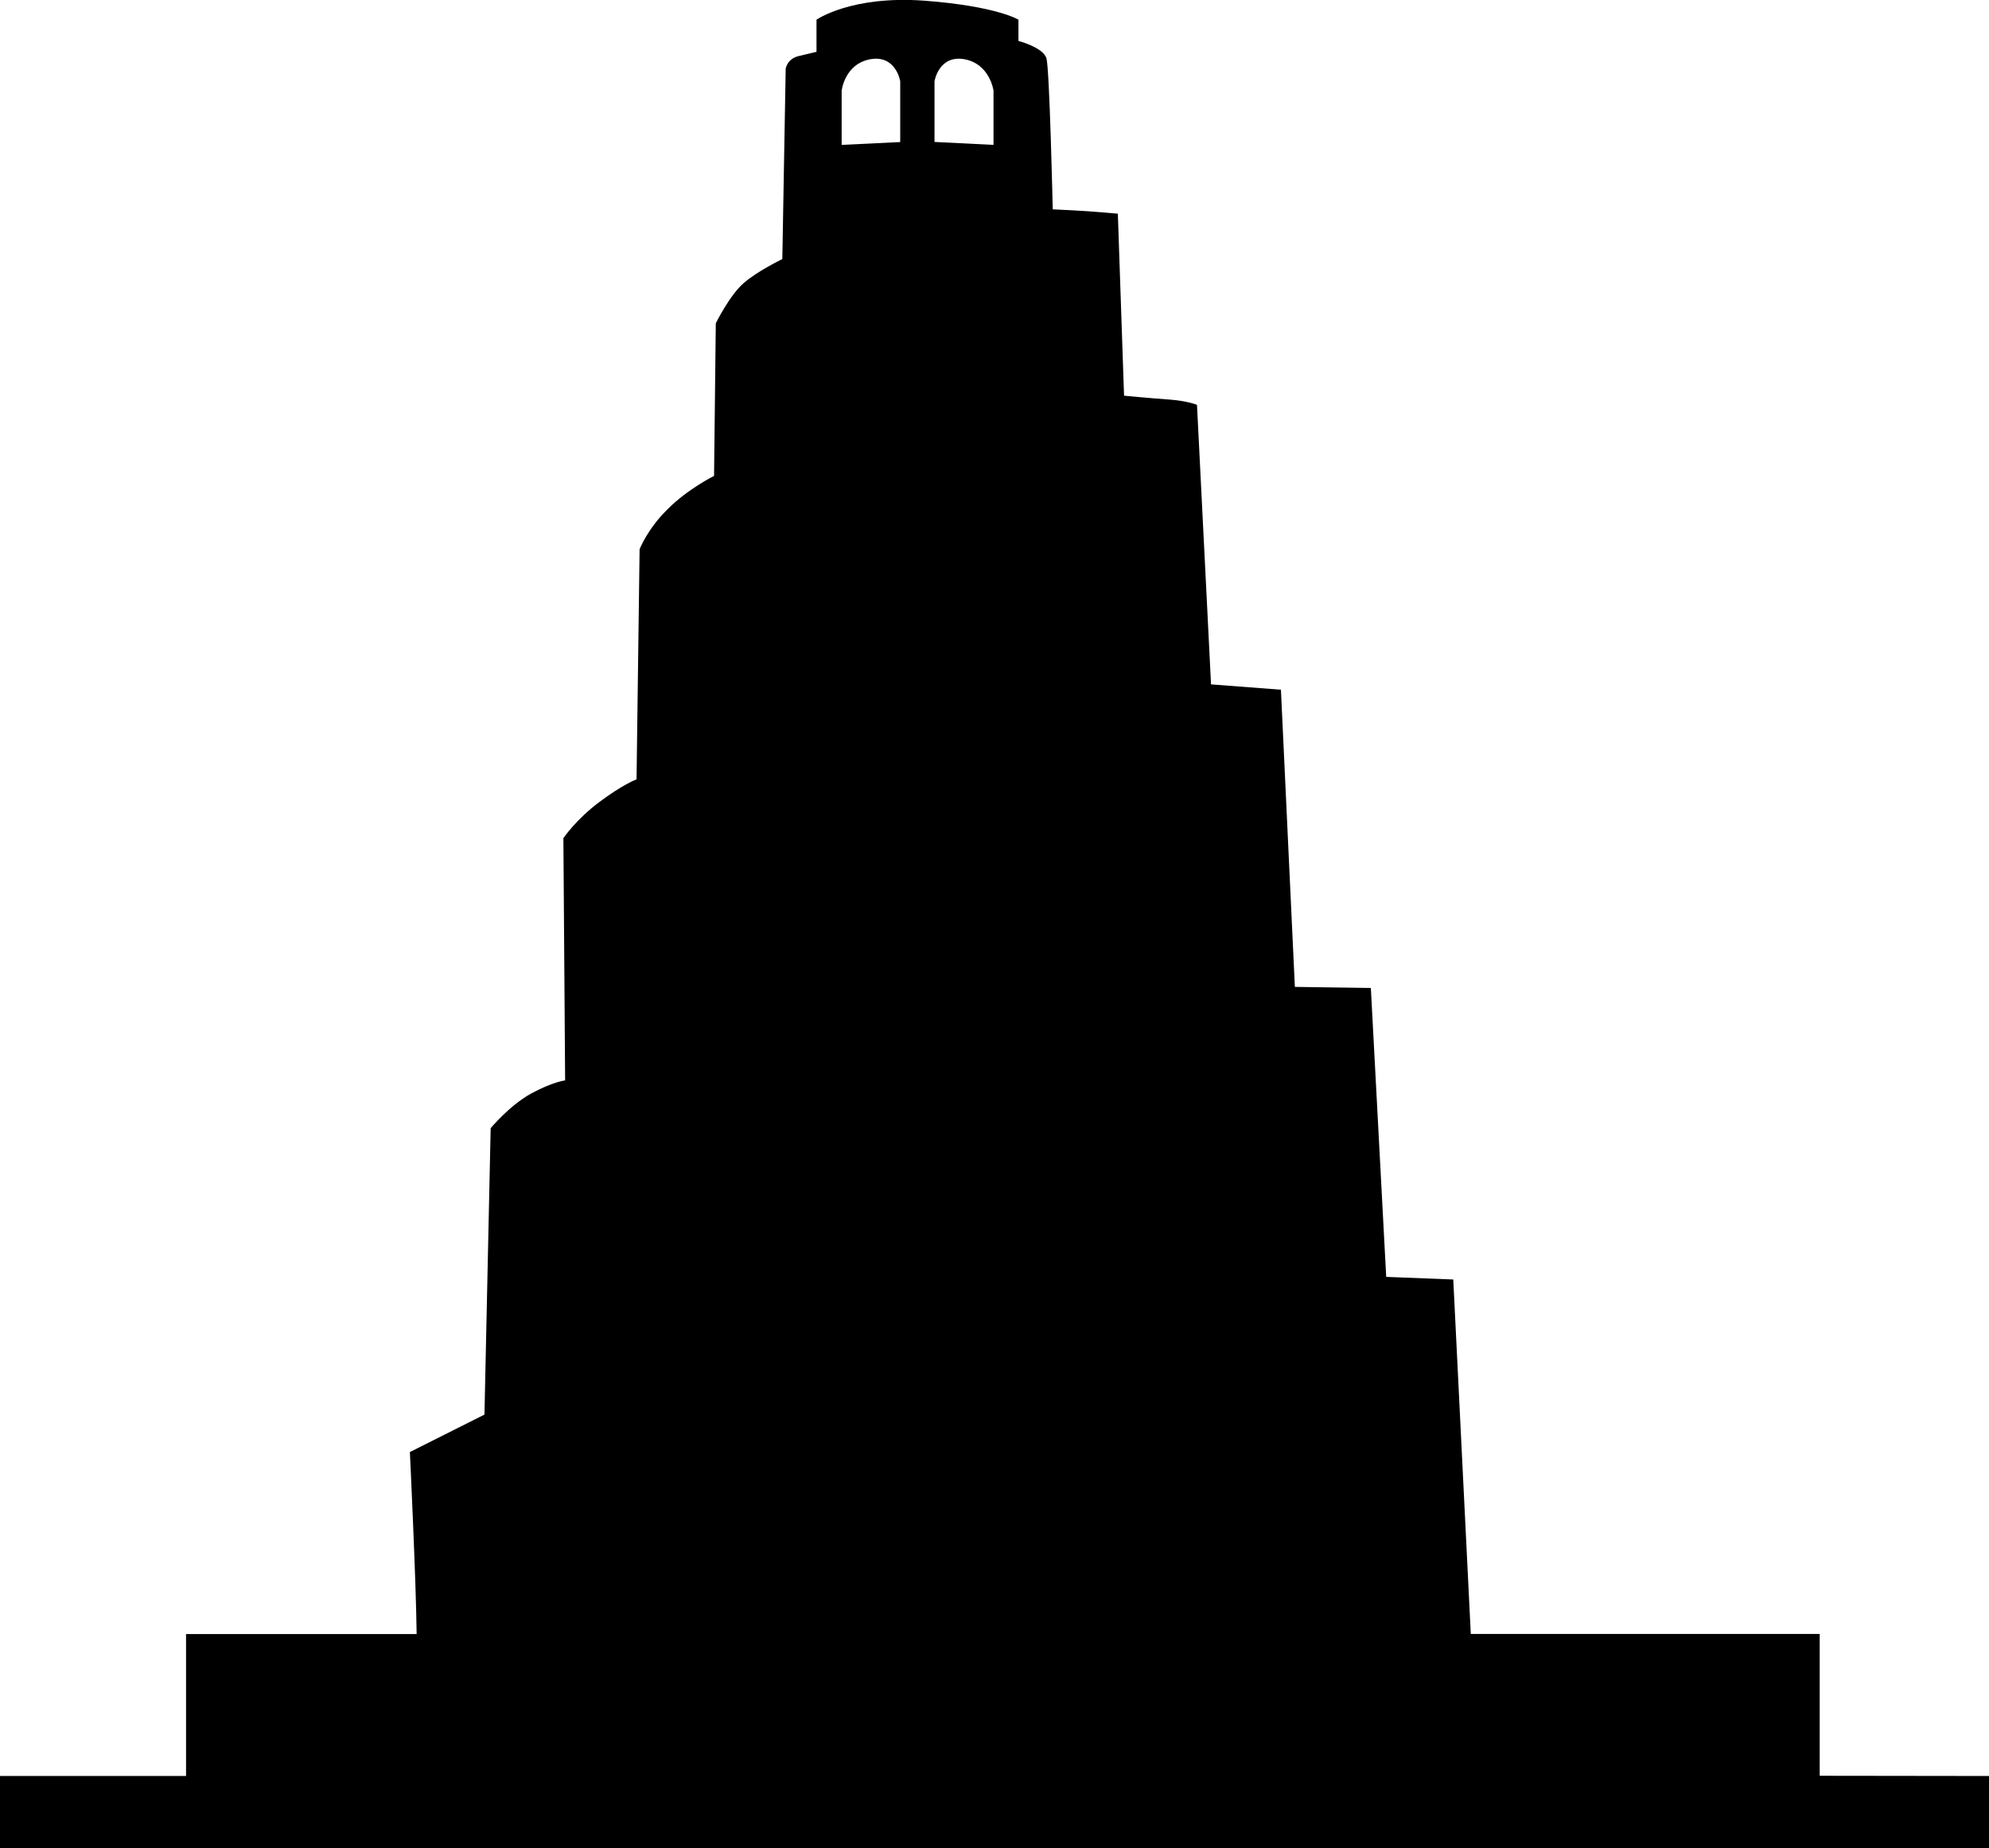
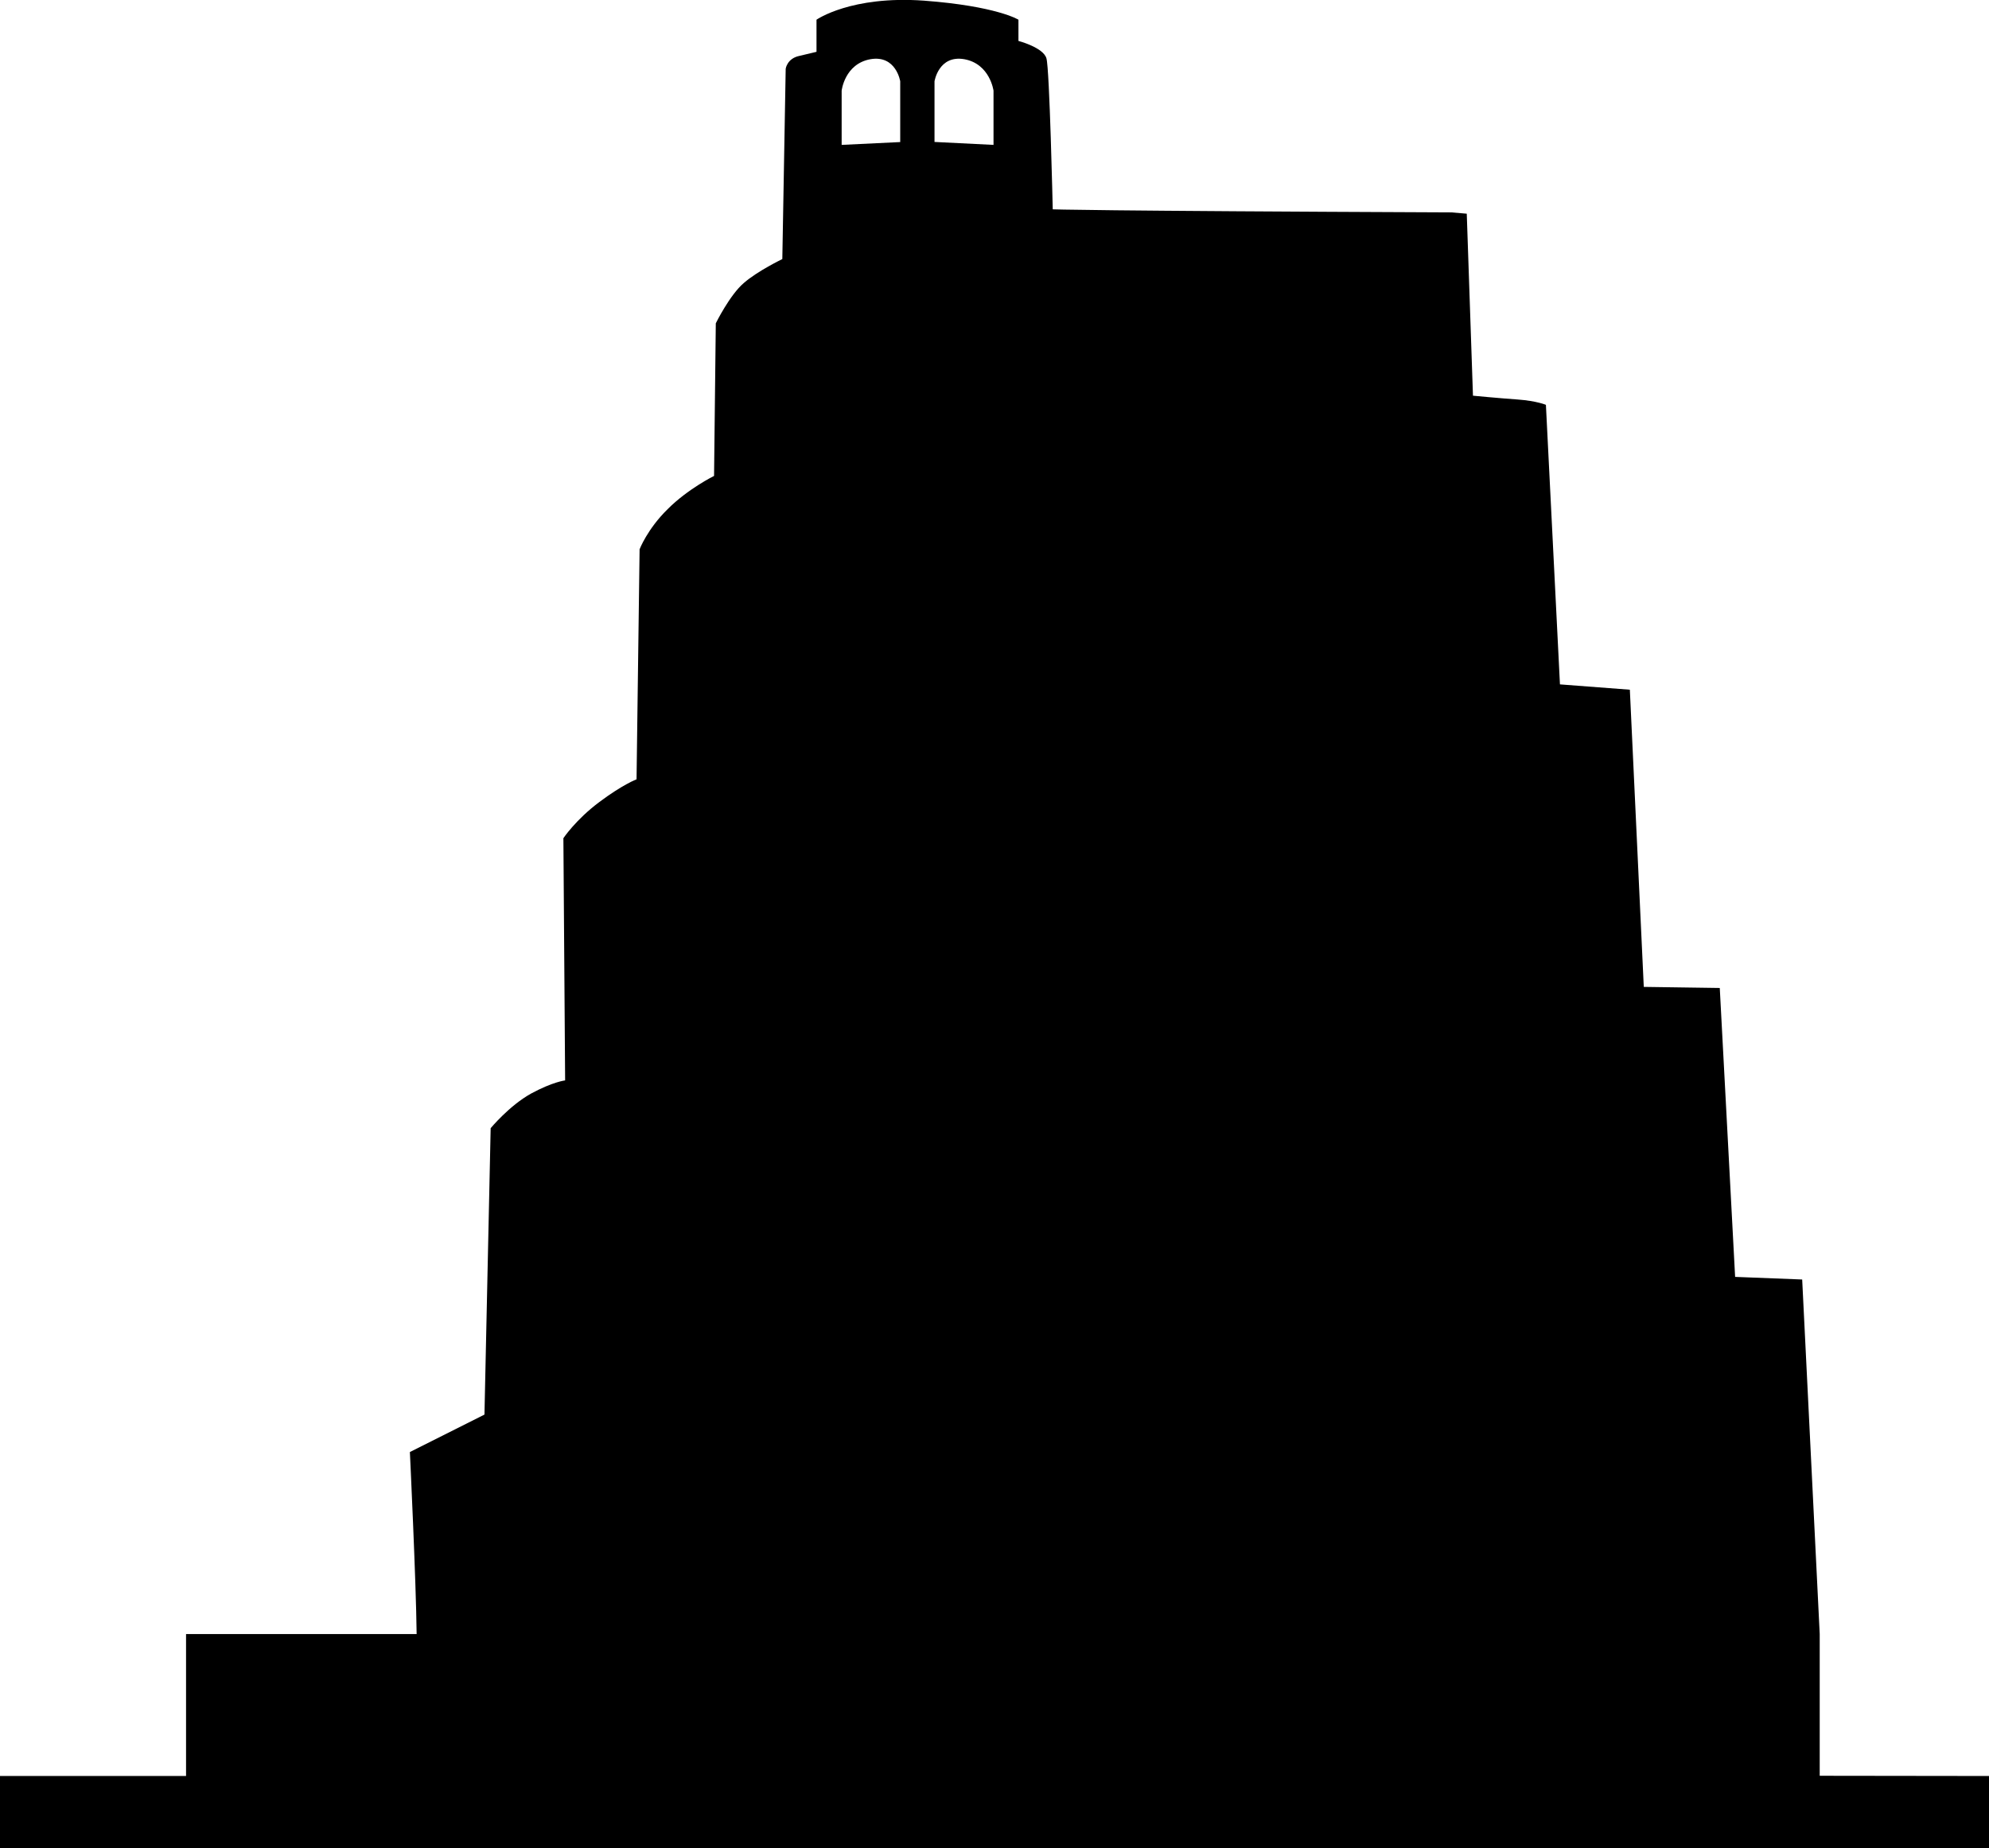
<svg xmlns="http://www.w3.org/2000/svg" version="1.1" id="Capa_1" x="0px" y="0px" width="18.27px" height="16.977px" viewBox="0 0 18.27 16.977" enable-background="new 0 0 18.27 16.977" xml:space="preserve">
-   <path d="M16.715,16.313V15.01H13.51l-0.161-3.256l-0.616-0.024l-0.141-2.654l-0.698-0.01l-0.128-2.73l-0.642-0.049l-0.129-2.568  c0,0-0.084-0.036-0.259-0.049c-0.171-0.012-0.411-0.035-0.411-0.035l-0.057-1.672c0,0,0,0-0.142-0.012  C9.982,1.937,9.67,1.923,9.67,1.923S9.641,0.632,9.612,0.536c-0.028-0.1-0.257-0.16-0.257-0.16V0.181c0,0-0.2-0.125-0.868-0.175  C7.817-0.042,7.5,0.181,7.5,0.181v0.295c0,0-0.043,0.01-0.155,0.037C7.229,0.536,7.217,0.632,7.217,0.632L7.186,2.38  c0,0-0.227,0.109-0.354,0.22c-0.129,0.11-0.257,0.37-0.257,0.37L6.559,4.372c0,0-0.241,0.119-0.426,0.305  C5.946,4.86,5.875,5.046,5.875,5.046L5.847,7.159c0,0-0.129,0.049-0.342,0.209C5.29,7.528,5.175,7.7,5.175,7.7l0.016,2.225  c0,0-0.114,0.013-0.313,0.121c-0.2,0.111-0.371,0.318-0.371,0.318l-0.057,2.631l-0.685,0.344c0,0,0.057,1.189,0.062,1.672H1.709  v1.304H0v0.662h18.27v-0.662L16.715,16.313L16.715,16.313z M9.126,1.331L8.584,1.304V0.747c0,0,0.038-0.244,0.274-0.203  c0.236,0.043,0.268,0.289,0.268,0.289V1.331z M7.731,0.833c0,0,0.027-0.246,0.264-0.289c0.236-0.041,0.274,0.203,0.274,0.203v0.558  L7.731,1.331V0.833z" />
+   <path d="M16.715,16.313V15.01l-0.161-3.256l-0.616-0.024l-0.141-2.654l-0.698-0.01l-0.128-2.73l-0.642-0.049l-0.129-2.568  c0,0-0.084-0.036-0.259-0.049c-0.171-0.012-0.411-0.035-0.411-0.035l-0.057-1.672c0,0,0,0-0.142-0.012  C9.982,1.937,9.67,1.923,9.67,1.923S9.641,0.632,9.612,0.536c-0.028-0.1-0.257-0.16-0.257-0.16V0.181c0,0-0.2-0.125-0.868-0.175  C7.817-0.042,7.5,0.181,7.5,0.181v0.295c0,0-0.043,0.01-0.155,0.037C7.229,0.536,7.217,0.632,7.217,0.632L7.186,2.38  c0,0-0.227,0.109-0.354,0.22c-0.129,0.11-0.257,0.37-0.257,0.37L6.559,4.372c0,0-0.241,0.119-0.426,0.305  C5.946,4.86,5.875,5.046,5.875,5.046L5.847,7.159c0,0-0.129,0.049-0.342,0.209C5.29,7.528,5.175,7.7,5.175,7.7l0.016,2.225  c0,0-0.114,0.013-0.313,0.121c-0.2,0.111-0.371,0.318-0.371,0.318l-0.057,2.631l-0.685,0.344c0,0,0.057,1.189,0.062,1.672H1.709  v1.304H0v0.662h18.27v-0.662L16.715,16.313L16.715,16.313z M9.126,1.331L8.584,1.304V0.747c0,0,0.038-0.244,0.274-0.203  c0.236,0.043,0.268,0.289,0.268,0.289V1.331z M7.731,0.833c0,0,0.027-0.246,0.264-0.289c0.236-0.041,0.274,0.203,0.274,0.203v0.558  L7.731,1.331V0.833z" />
</svg>